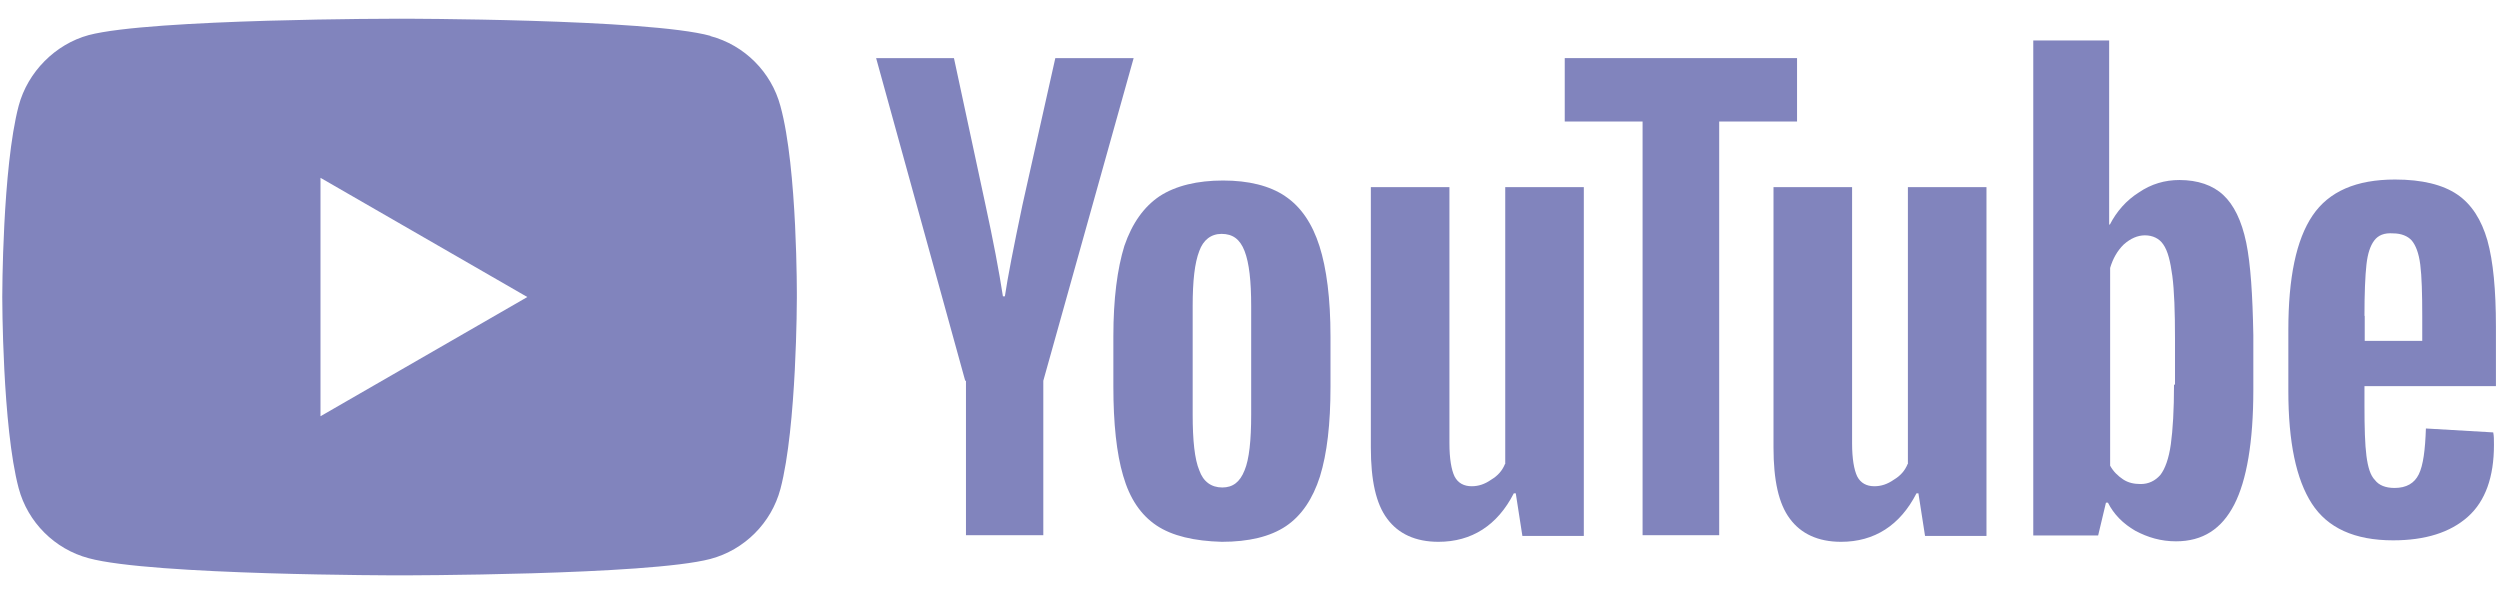
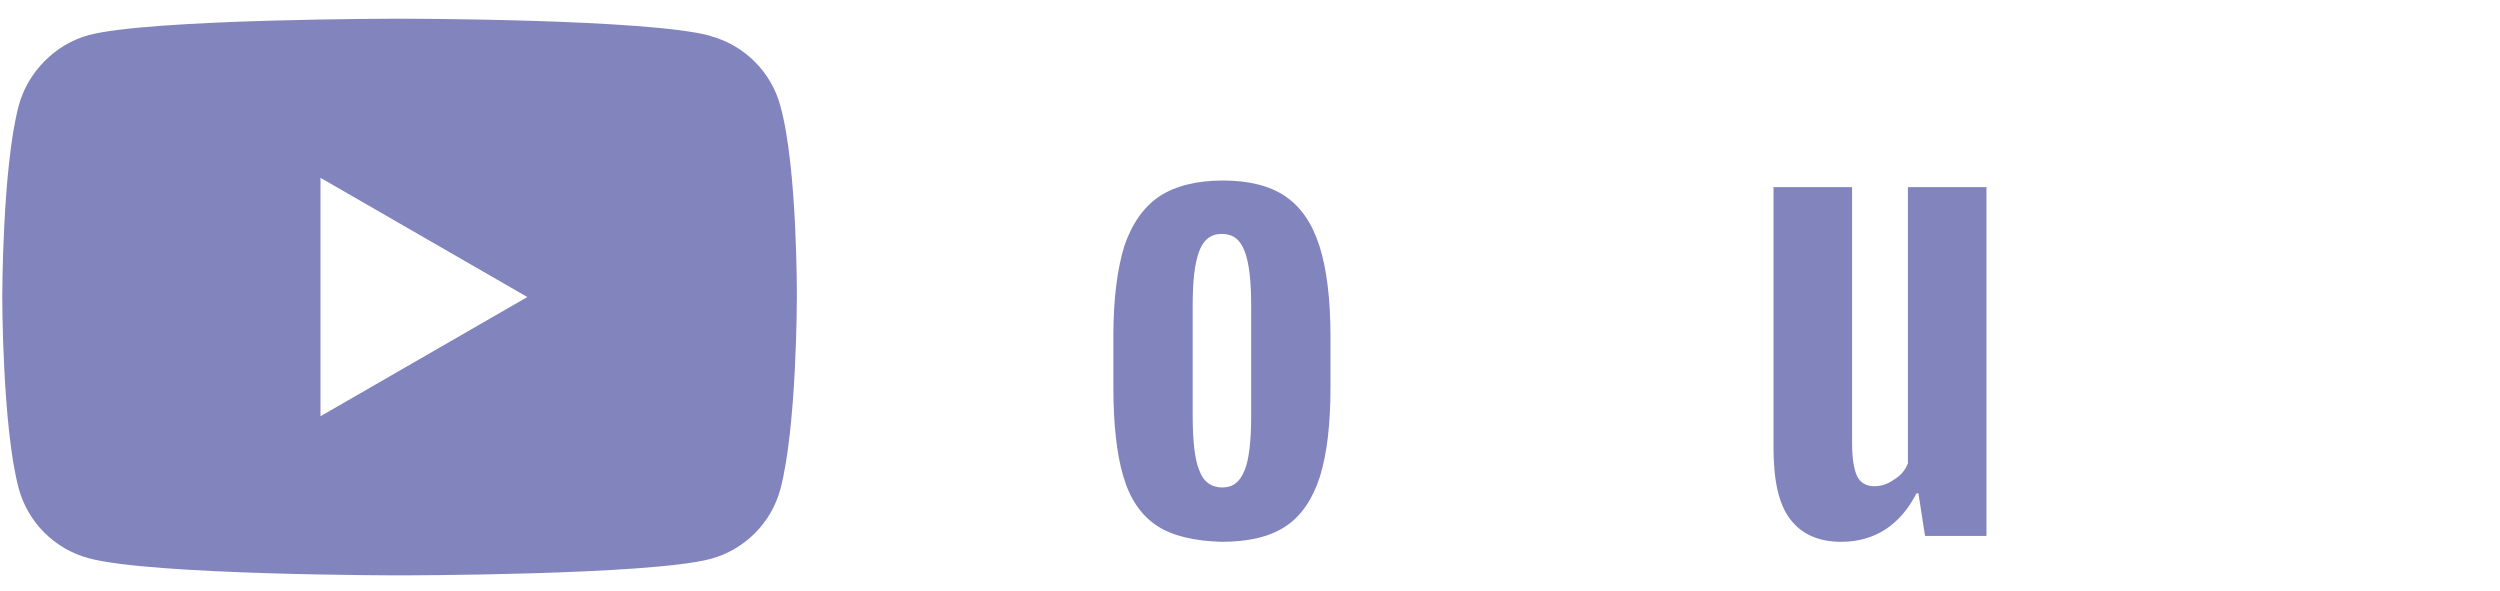
<svg xmlns="http://www.w3.org/2000/svg" width="127" height="30" viewBox="0 0 127 30" fill="none">
  <path d="M36.09 1.821C32.931 0.95 20.297 0.95 20.297 0.95C20.297 0.95 7.663 0.95 4.505 1.783C2.814 2.243 1.409 3.649 0.948 5.377C0.115 8.536 0.115 15.089 0.115 15.089C0.115 15.089 0.115 21.667 0.948 24.801C1.409 26.529 2.776 27.897 4.505 28.357C7.701 29.228 20.297 29.228 20.297 29.228C20.297 29.228 32.931 29.228 36.09 28.394C37.818 27.934 39.186 26.567 39.646 24.838C40.48 21.68 40.48 15.126 40.48 15.126C40.48 15.126 40.517 8.548 39.646 5.39C39.186 3.661 37.818 2.293 36.09 1.833V1.821ZM16.281 21.145V9.033L26.788 15.089L16.281 21.145Z" fill="#8184BD" />
  <path d="M65.288 9.966C64.493 9.431 63.423 9.17 62.13 9.17C60.837 9.17 59.73 9.431 58.909 9.966C58.113 10.501 57.516 11.334 57.118 12.49C56.758 13.659 56.559 15.188 56.559 17.079V19.64C56.559 21.506 56.721 23.035 57.056 24.167C57.392 25.335 57.952 26.156 58.747 26.691C59.543 27.226 60.675 27.487 62.068 27.524C63.435 27.524 64.53 27.263 65.326 26.728C66.121 26.194 66.693 25.335 67.054 24.204C67.415 23.035 67.589 21.543 67.589 19.653V17.091C67.589 15.164 67.39 13.634 67.029 12.502C66.668 11.371 66.097 10.513 65.301 9.978L65.288 9.966ZM63.56 21.07C63.56 22.364 63.46 23.334 63.224 23.893C62.988 24.49 62.627 24.764 62.093 24.764C61.533 24.764 61.123 24.465 60.924 23.893C60.687 23.334 60.588 22.364 60.588 21.07V15.549C60.588 14.281 60.687 13.361 60.924 12.751C61.123 12.192 61.52 11.881 62.055 11.881C62.615 11.881 62.988 12.142 63.224 12.751C63.46 13.361 63.56 14.281 63.56 15.549V21.07Z" fill="#8184BD" />
-   <path d="M120.115 19.615H126.793V16.594C126.793 14.728 126.656 13.273 126.358 12.204C126.059 11.172 125.562 10.376 124.828 9.879C124.094 9.381 123.037 9.12 121.669 9.12C119.705 9.12 118.312 9.717 117.479 10.948C116.646 12.179 116.248 14.107 116.248 16.768V19.864C116.248 22.463 116.646 24.353 117.442 25.584C118.237 26.815 119.605 27.449 121.57 27.449C123.199 27.449 124.467 27.052 125.363 26.256C126.258 25.46 126.693 24.229 126.693 22.6C126.693 22.339 126.693 22.14 126.656 21.966L123.236 21.767C123.199 22.861 123.1 23.632 122.876 24.092C122.652 24.552 122.242 24.788 121.645 24.788C121.185 24.788 120.849 24.651 120.65 24.39C120.414 24.154 120.289 23.731 120.215 23.159C120.14 22.587 120.115 21.729 120.115 20.598V19.628V19.615ZM120.115 16.047C120.115 14.878 120.152 14.02 120.215 13.447C120.277 12.876 120.414 12.478 120.613 12.216C120.811 11.955 121.11 11.819 121.582 11.856C121.98 11.856 122.316 11.993 122.515 12.216C122.714 12.453 122.876 12.851 122.95 13.447C123.025 14.044 123.05 14.915 123.05 16.047V17.315H120.128V16.047H120.115Z" fill="#8184BD" />
-   <path d="M53.61 2.952L51.943 10.401C51.483 12.589 51.185 14.119 51.048 15.052H50.948C50.749 13.758 50.451 12.191 50.053 10.364L48.461 2.952H44.507L49.033 19.342H49.071V27.188H53V19.342L57.589 2.952H53.635H53.61Z" fill="#8184BD" />
-   <path d="M76.454 23.57C76.317 23.905 76.093 24.166 75.757 24.365C75.422 24.602 75.098 24.701 74.763 24.701C74.365 24.701 74.066 24.539 73.892 24.204C73.731 23.868 73.631 23.308 73.631 22.512V9.505H69.639V22.736C69.639 24.403 69.9 25.596 70.472 26.355C71.032 27.113 71.903 27.524 73.072 27.524C74.763 27.524 76.068 26.691 76.901 25.062H77.001L77.337 27.225H80.458V9.505H76.466V23.57H76.454Z" fill="#8184BD" />
  <path d="M96.909 23.57C96.772 23.905 96.548 24.166 96.213 24.365C95.877 24.602 95.554 24.701 95.218 24.701C94.82 24.701 94.521 24.539 94.347 24.204C94.186 23.868 94.086 23.308 94.086 22.512V9.505H90.094V22.736C90.094 24.403 90.356 25.596 90.928 26.355C91.487 27.113 92.358 27.524 93.527 27.524C95.218 27.524 96.523 26.691 97.357 25.062H97.456L97.792 27.225H100.913V9.505H96.921V23.57H96.909Z" fill="#8184BD" />
-   <path d="M91.29 2.952H79.489V6.173H83.443V27.188H87.335V6.173H91.29V2.952Z" fill="#8184BD" />
-   <path d="M112.94 9.903C112.405 9.406 111.647 9.145 110.714 9.145C109.98 9.145 109.284 9.344 108.65 9.779C108.016 10.177 107.518 10.749 107.182 11.408H107.145V2.057H103.29V27.2H106.586L106.983 25.534H107.083C107.381 26.131 107.854 26.604 108.476 26.964C109.11 27.3 109.769 27.499 110.54 27.499C111.908 27.499 112.865 26.865 113.499 25.634C114.134 24.402 114.469 22.438 114.469 19.814V17.016C114.432 14.989 114.333 13.422 114.109 12.328C113.873 11.196 113.475 10.401 112.94 9.903ZM110.478 19.54H110.44C110.44 20.834 110.378 21.841 110.279 22.562C110.179 23.296 109.98 23.831 109.744 24.129C109.483 24.427 109.147 24.589 108.749 24.589C108.413 24.589 108.115 24.527 107.854 24.353C107.593 24.179 107.357 23.955 107.195 23.656V13.609C107.332 13.149 107.556 12.738 107.891 12.415C108.227 12.117 108.588 11.955 108.961 11.955C109.359 11.955 109.694 12.117 109.893 12.415C110.13 12.751 110.254 13.286 110.353 14.007C110.453 14.765 110.49 15.835 110.49 17.203V19.528L110.478 19.54Z" fill="#8184BD" />
</svg>